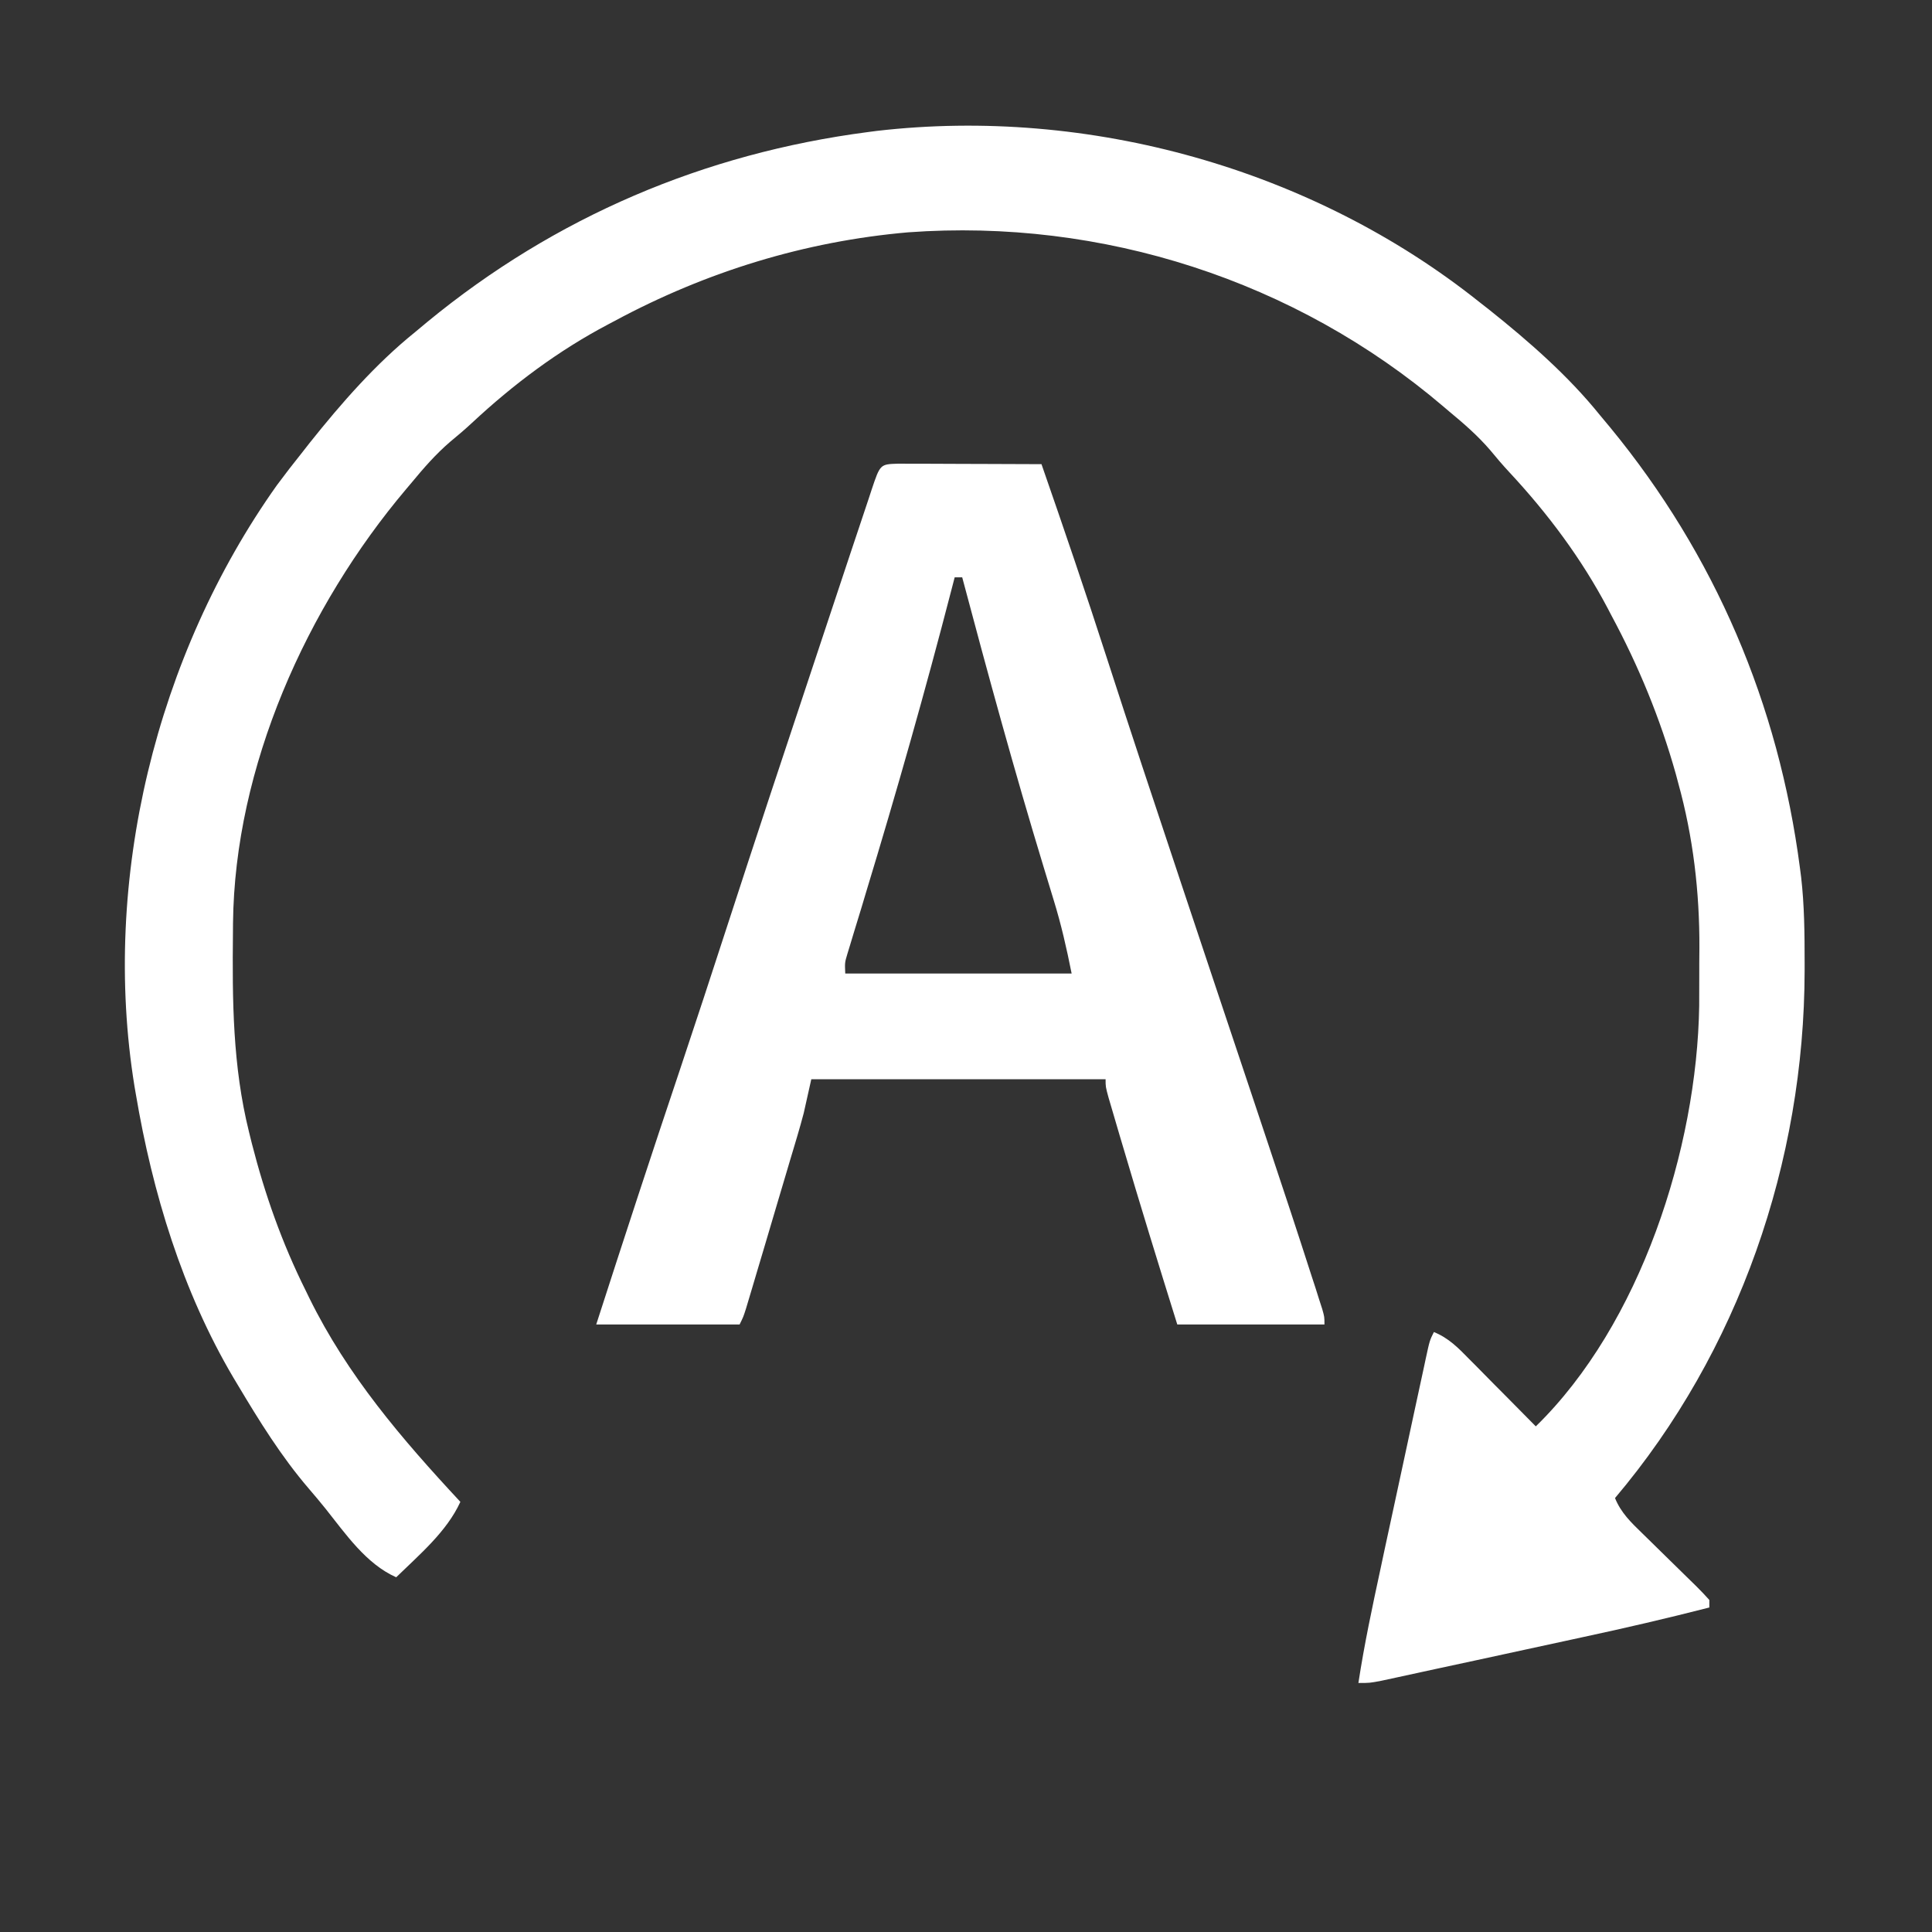
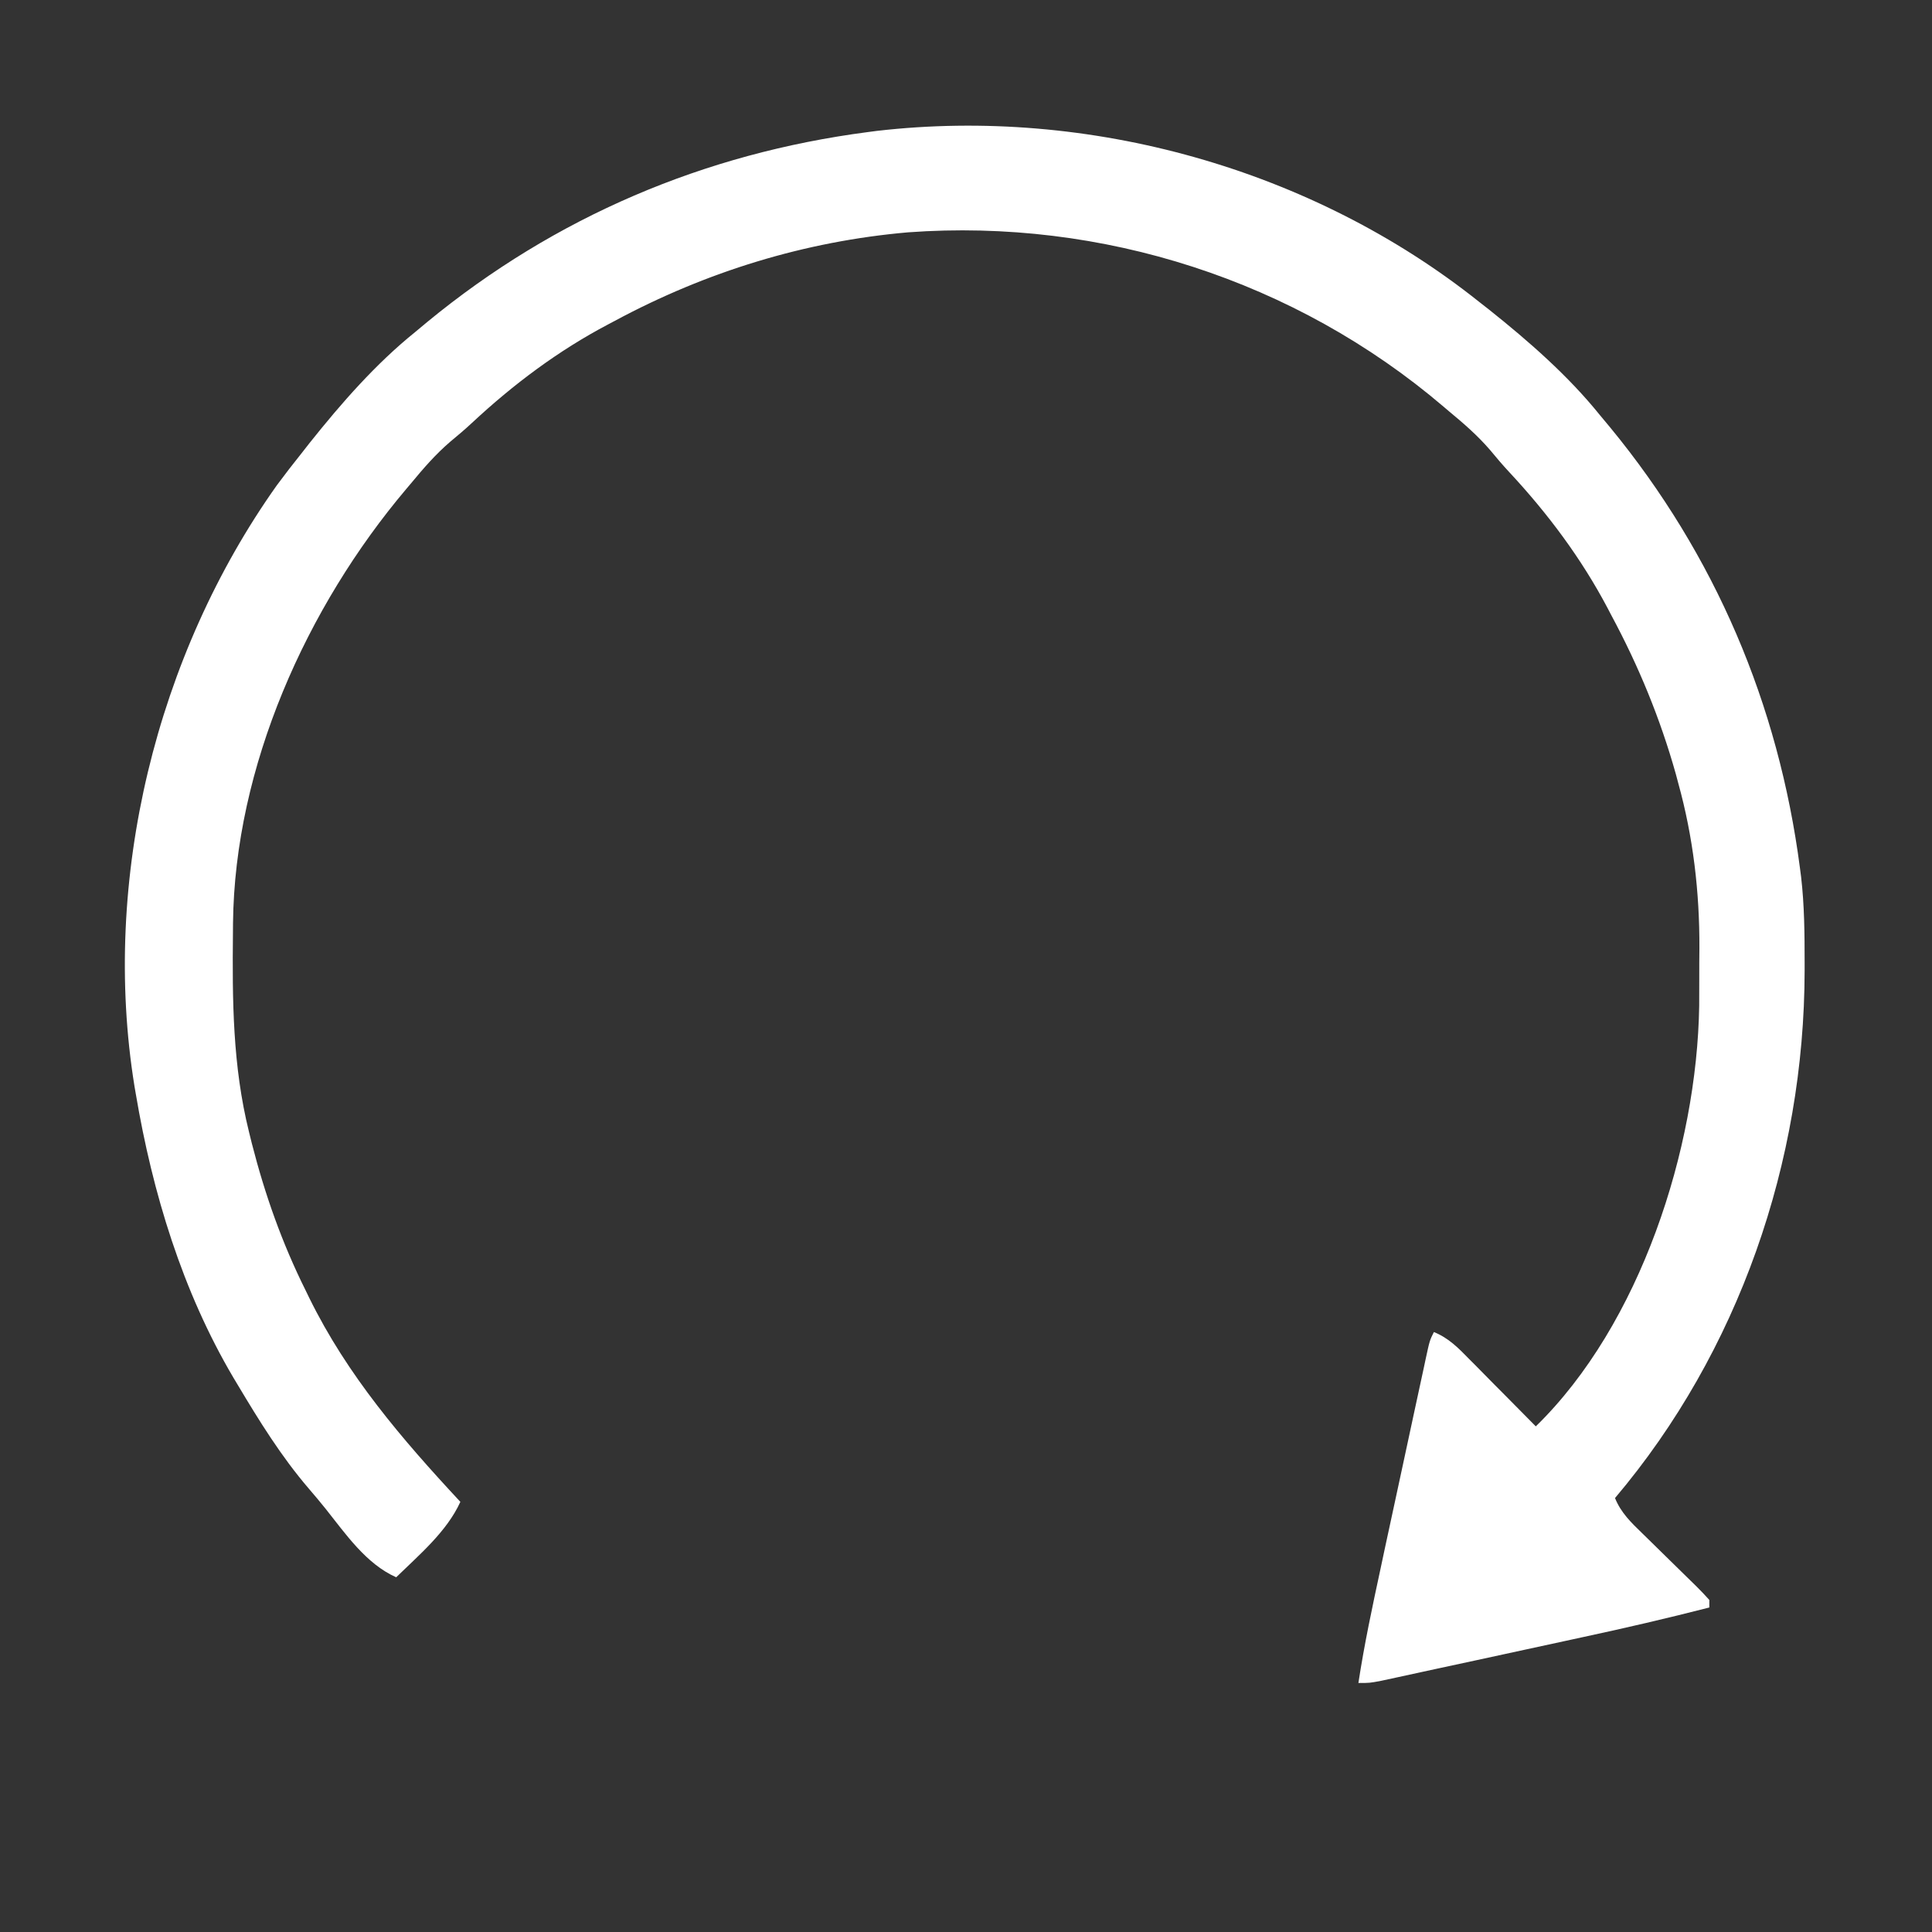
<svg xmlns="http://www.w3.org/2000/svg" width="28" height="28" viewBox="0 0 28 28" fill="none">
  <rect x="0" y="0" width="28" height="28" fill="#333333" stroke="none" />
  <path d="M21.437 4.375C21.486 4.413 21.534 4.451 21.584 4.49C22.158 4.948 22.725 5.443 23.187 6.016C23.237 6.076 23.287 6.136 23.337 6.196C24.856 8.044 25.776 10.204 26.086 12.578C26.091 12.621 26.097 12.664 26.103 12.709C26.151 13.122 26.154 13.536 26.154 13.952C26.154 13.991 26.154 14.029 26.154 14.068C26.15 16.834 25.2 19.591 23.406 21.711C23.492 21.924 23.639 22.065 23.801 22.222C23.843 22.263 23.843 22.263 23.886 22.305C23.974 22.392 24.062 22.479 24.151 22.565C24.268 22.68 24.385 22.794 24.502 22.909C24.529 22.936 24.556 22.962 24.584 22.989C24.649 23.053 24.712 23.12 24.773 23.188C24.773 23.224 24.773 23.26 24.773 23.297C24.163 23.453 23.55 23.596 22.933 23.728C22.844 23.748 22.755 23.767 22.666 23.786C22.482 23.826 22.297 23.866 22.112 23.906C21.876 23.957 21.639 24.008 21.402 24.06C21.22 24.099 21.037 24.139 20.854 24.178C20.766 24.197 20.679 24.216 20.591 24.235C20.47 24.262 20.349 24.288 20.228 24.314C20.159 24.329 20.09 24.344 20.019 24.359C19.851 24.391 19.851 24.391 19.687 24.391C19.772 23.832 19.89 23.281 20.009 22.729C20.029 22.633 20.05 22.538 20.07 22.442C20.113 22.243 20.156 22.044 20.199 21.845C20.254 21.59 20.309 21.334 20.364 21.079C20.406 20.882 20.449 20.685 20.491 20.488C20.511 20.394 20.532 20.3 20.552 20.206C20.58 20.075 20.608 19.944 20.637 19.813C20.649 19.754 20.649 19.754 20.662 19.695C20.72 19.427 20.72 19.427 20.781 19.305C20.995 19.391 21.138 19.538 21.296 19.7C21.324 19.728 21.352 19.755 21.38 19.784C21.468 19.872 21.555 19.961 21.642 20.05C21.702 20.11 21.762 20.17 21.821 20.23C21.967 20.377 22.112 20.524 22.258 20.672C23.773 19.195 24.594 16.648 24.626 14.577C24.627 14.438 24.627 14.298 24.627 14.159C24.626 14.018 24.628 13.878 24.629 13.738C24.632 12.928 24.539 12.13 24.322 11.348C24.311 11.306 24.299 11.264 24.288 11.22C24.061 10.412 23.748 9.652 23.351 8.914C23.334 8.882 23.317 8.849 23.3 8.816C22.918 8.092 22.43 7.44 21.872 6.841C21.777 6.739 21.687 6.633 21.598 6.525C21.417 6.314 21.214 6.138 21 5.961C20.96 5.927 20.96 5.927 20.919 5.892C18.774 4.064 15.971 3.162 13.162 3.367C11.665 3.497 10.236 3.938 8.914 4.648C8.882 4.665 8.849 4.682 8.816 4.7C8.092 5.081 7.44 5.57 6.841 6.128C6.739 6.223 6.633 6.313 6.525 6.402C6.314 6.583 6.138 6.786 5.961 7C5.937 7.028 5.914 7.055 5.89 7.084C4.442 8.796 3.4 11.115 3.377 13.381C3.377 13.426 3.376 13.47 3.376 13.516C3.366 14.497 3.371 15.448 3.609 16.406C3.623 16.461 3.636 16.515 3.65 16.572C3.84 17.315 4.088 18.016 4.43 18.703C4.447 18.738 4.464 18.774 4.482 18.81C5.034 19.934 5.825 20.856 6.672 21.766C6.474 22.199 6.078 22.531 5.742 22.859C5.306 22.666 5.008 22.229 4.718 21.865C4.639 21.767 4.559 21.671 4.476 21.575C4.077 21.11 3.759 20.596 3.445 20.07C3.414 20.018 3.414 20.018 3.382 19.965C2.643 18.713 2.21 17.286 1.969 15.859C1.962 15.821 1.956 15.783 1.949 15.743C1.464 12.751 2.264 9.494 4.013 7.032C4.131 6.873 4.251 6.717 4.375 6.563C4.413 6.514 4.451 6.466 4.49 6.416C4.948 5.842 5.443 5.275 6.016 4.813C6.076 4.763 6.136 4.713 6.196 4.663C8.044 3.144 10.204 2.224 12.578 1.914C12.621 1.908 12.664 1.903 12.708 1.897C15.782 1.542 19.019 2.447 21.437 4.375Z" fill="white" />
-   <path d="M13.014 6.72C13.111 6.72 13.208 6.721 13.305 6.721C13.356 6.721 13.406 6.721 13.459 6.721C13.622 6.722 13.786 6.722 13.949 6.723C14.059 6.723 14.169 6.724 14.28 6.724C14.551 6.725 14.822 6.725 15.094 6.727C15.418 7.659 15.737 8.593 16.04 9.533C16.376 10.572 16.72 11.609 17.066 12.645C17.078 12.681 17.089 12.717 17.102 12.754C17.287 13.308 17.472 13.863 17.657 14.417C17.82 14.903 17.982 15.39 18.145 15.876C18.225 16.117 18.305 16.358 18.386 16.599C18.596 17.228 18.805 17.859 19.008 18.491C19.027 18.549 19.046 18.608 19.066 18.668C19.083 18.721 19.1 18.775 19.117 18.83C19.133 18.877 19.148 18.924 19.163 18.972C19.195 19.086 19.195 19.086 19.195 19.195C18.491 19.195 17.788 19.195 17.062 19.195C16.791 18.328 16.523 17.459 16.266 16.587C16.254 16.546 16.242 16.505 16.229 16.463C16.195 16.346 16.16 16.229 16.126 16.112C16.106 16.044 16.086 15.977 16.066 15.908C16.023 15.75 16.023 15.75 16.023 15.641C14.616 15.641 13.208 15.641 11.758 15.641C11.722 15.803 11.686 15.966 11.648 16.133C11.619 16.242 11.589 16.35 11.557 16.458C11.539 16.517 11.522 16.576 11.504 16.636C11.486 16.698 11.467 16.759 11.448 16.823C11.429 16.888 11.41 16.952 11.39 17.019C11.35 17.154 11.31 17.29 11.269 17.426C11.207 17.634 11.146 17.842 11.084 18.051C11.045 18.183 11.006 18.315 10.966 18.447C10.948 18.509 10.929 18.572 10.91 18.636C10.893 18.694 10.876 18.751 10.858 18.81C10.843 18.861 10.828 18.912 10.812 18.964C10.773 19.086 10.773 19.086 10.719 19.195C10.033 19.195 9.347 19.195 8.641 19.195C9.041 17.954 9.447 16.715 9.862 15.479C10.089 14.8 10.312 14.121 10.533 13.44C10.948 12.163 11.37 10.888 11.795 9.614C11.894 9.315 11.993 9.016 12.093 8.717C12.17 8.485 12.248 8.252 12.325 8.019C12.362 7.908 12.399 7.798 12.436 7.687C12.486 7.536 12.537 7.384 12.588 7.232C12.602 7.187 12.617 7.142 12.633 7.095C12.756 6.728 12.756 6.728 13.014 6.72ZM13.836 8.367C13.821 8.425 13.806 8.484 13.79 8.544C13.408 10.021 12.991 11.487 12.547 12.947C12.528 13.012 12.508 13.078 12.488 13.145C12.45 13.268 12.413 13.391 12.375 13.514C12.358 13.569 12.342 13.623 12.325 13.68C12.31 13.727 12.296 13.775 12.281 13.824C12.243 13.951 12.243 13.951 12.25 14.109C13.333 14.109 14.416 14.109 15.531 14.109C15.458 13.742 15.379 13.395 15.269 13.039C15.238 12.937 15.207 12.835 15.176 12.733C15.16 12.68 15.144 12.627 15.127 12.572C14.703 11.179 14.319 9.775 13.945 8.367C13.909 8.367 13.873 8.367 13.836 8.367Z" fill="white" />
</svg>